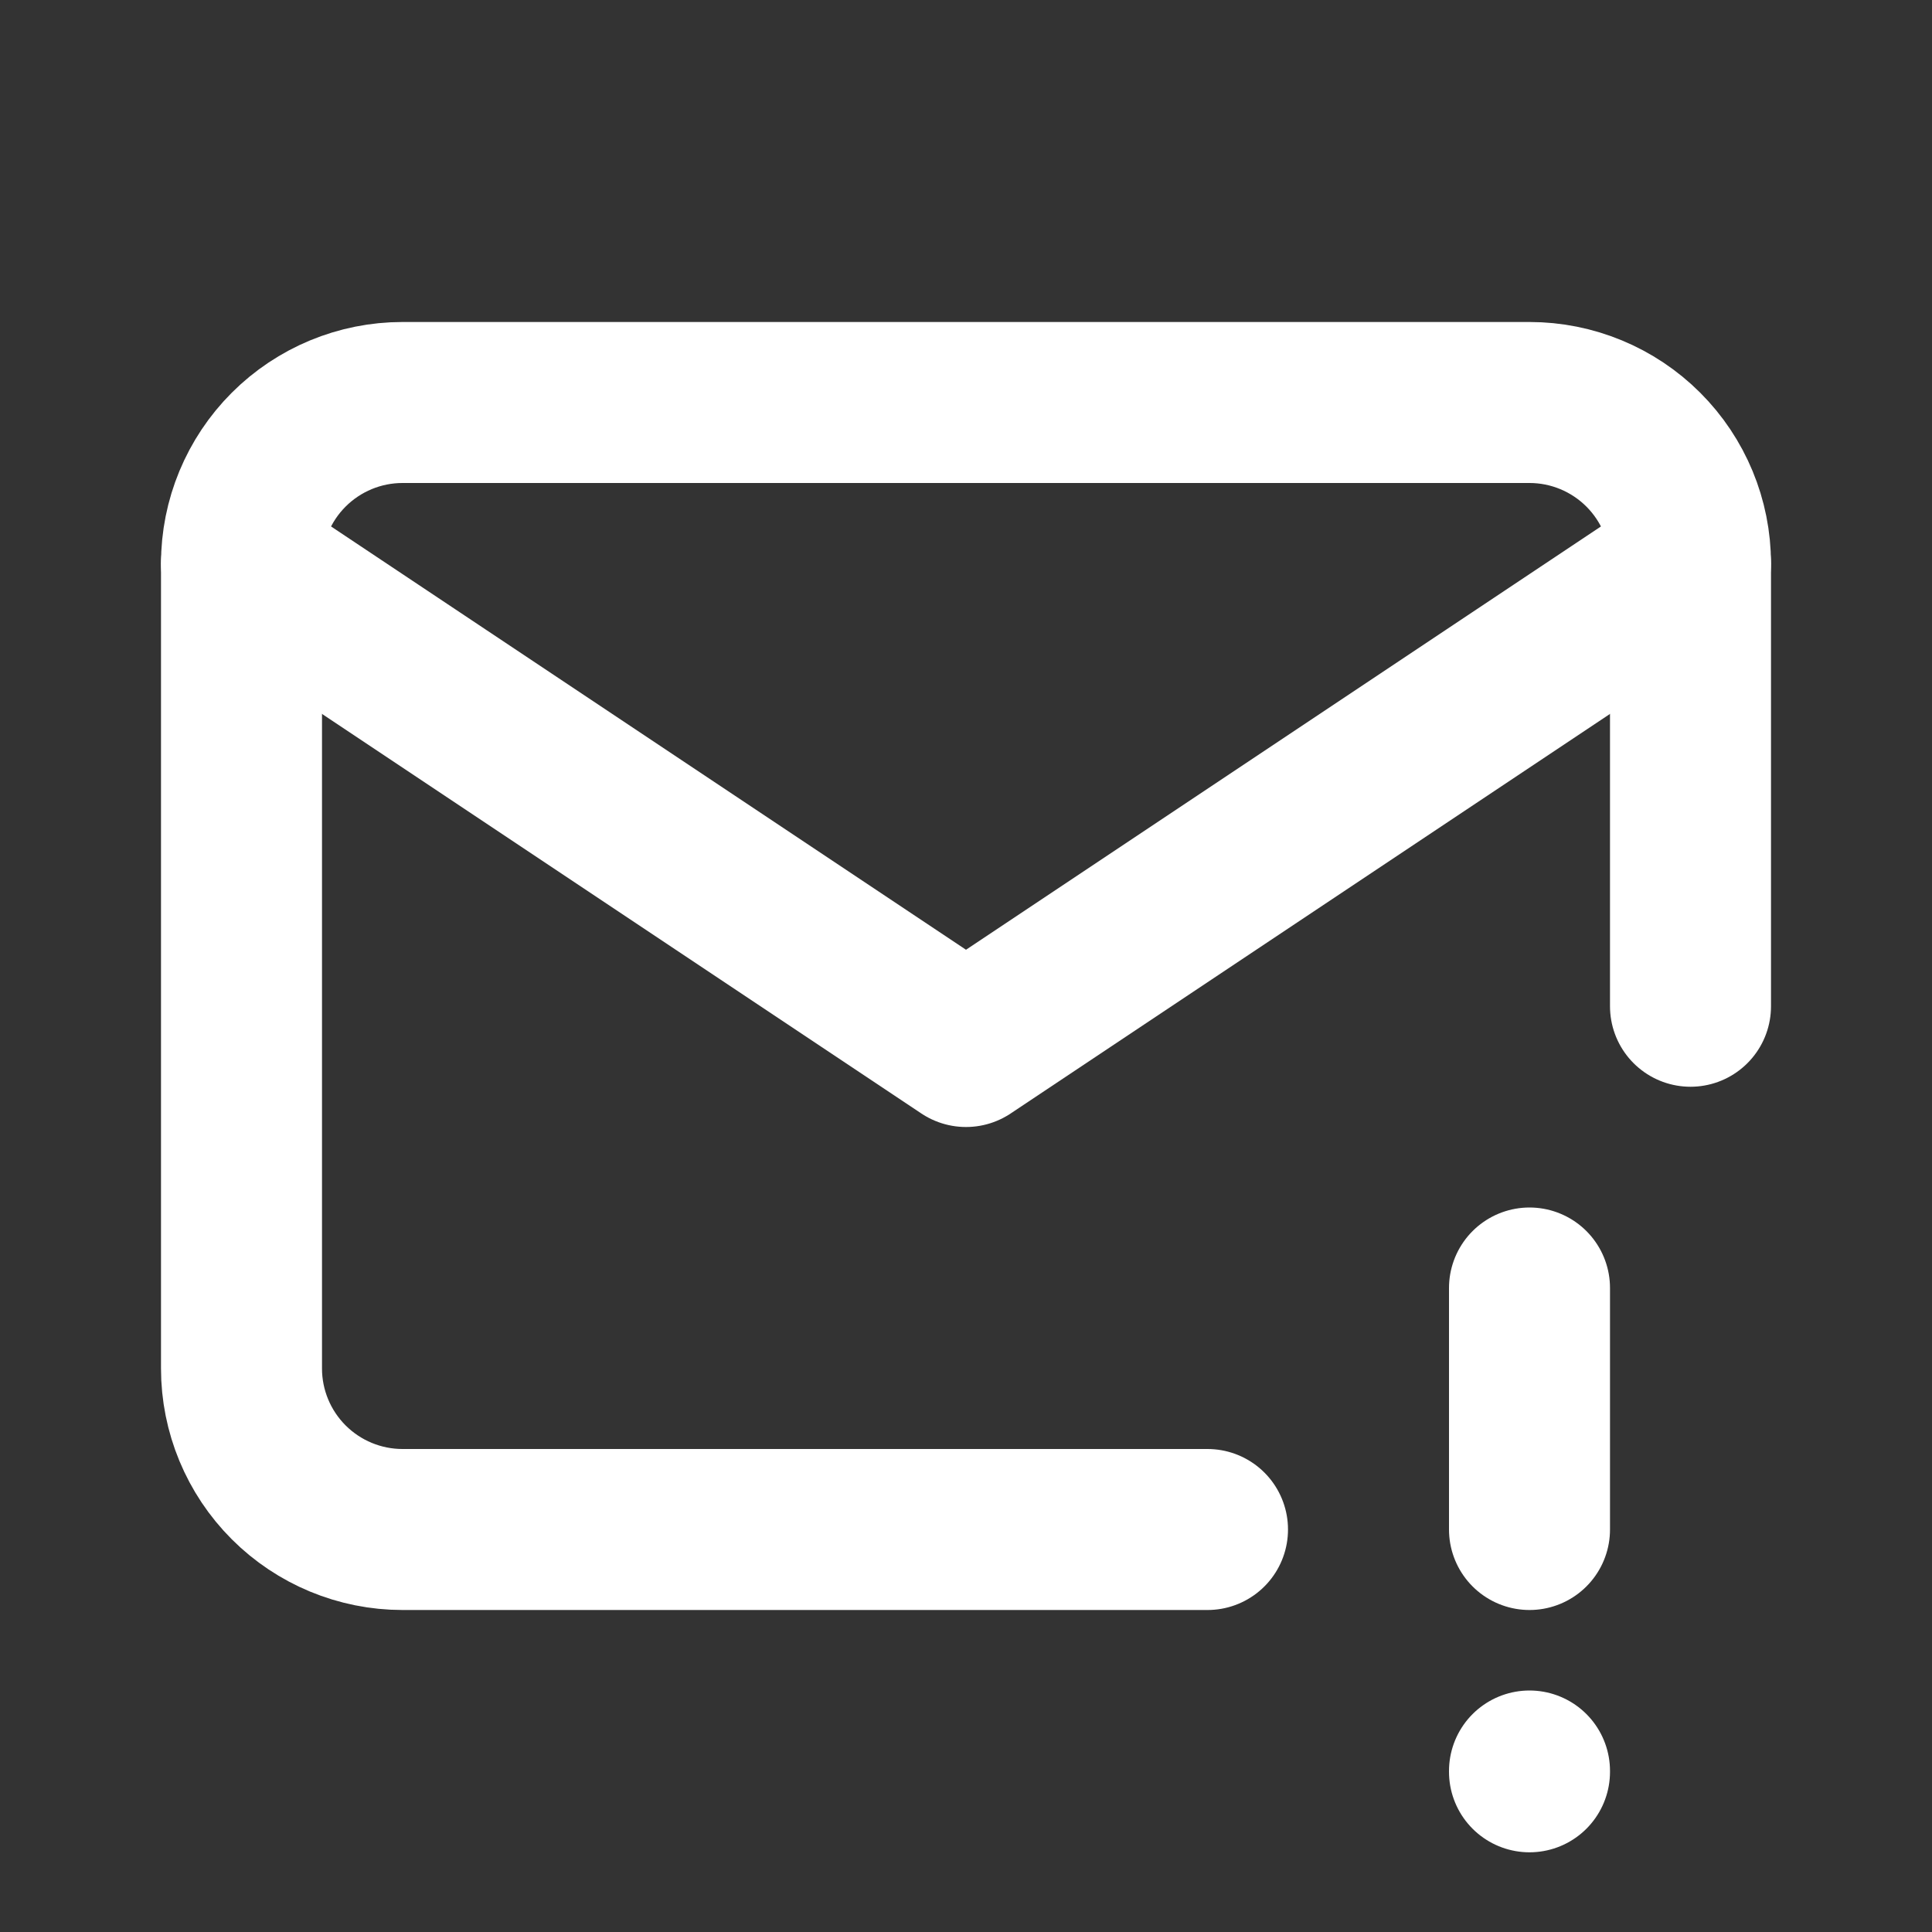
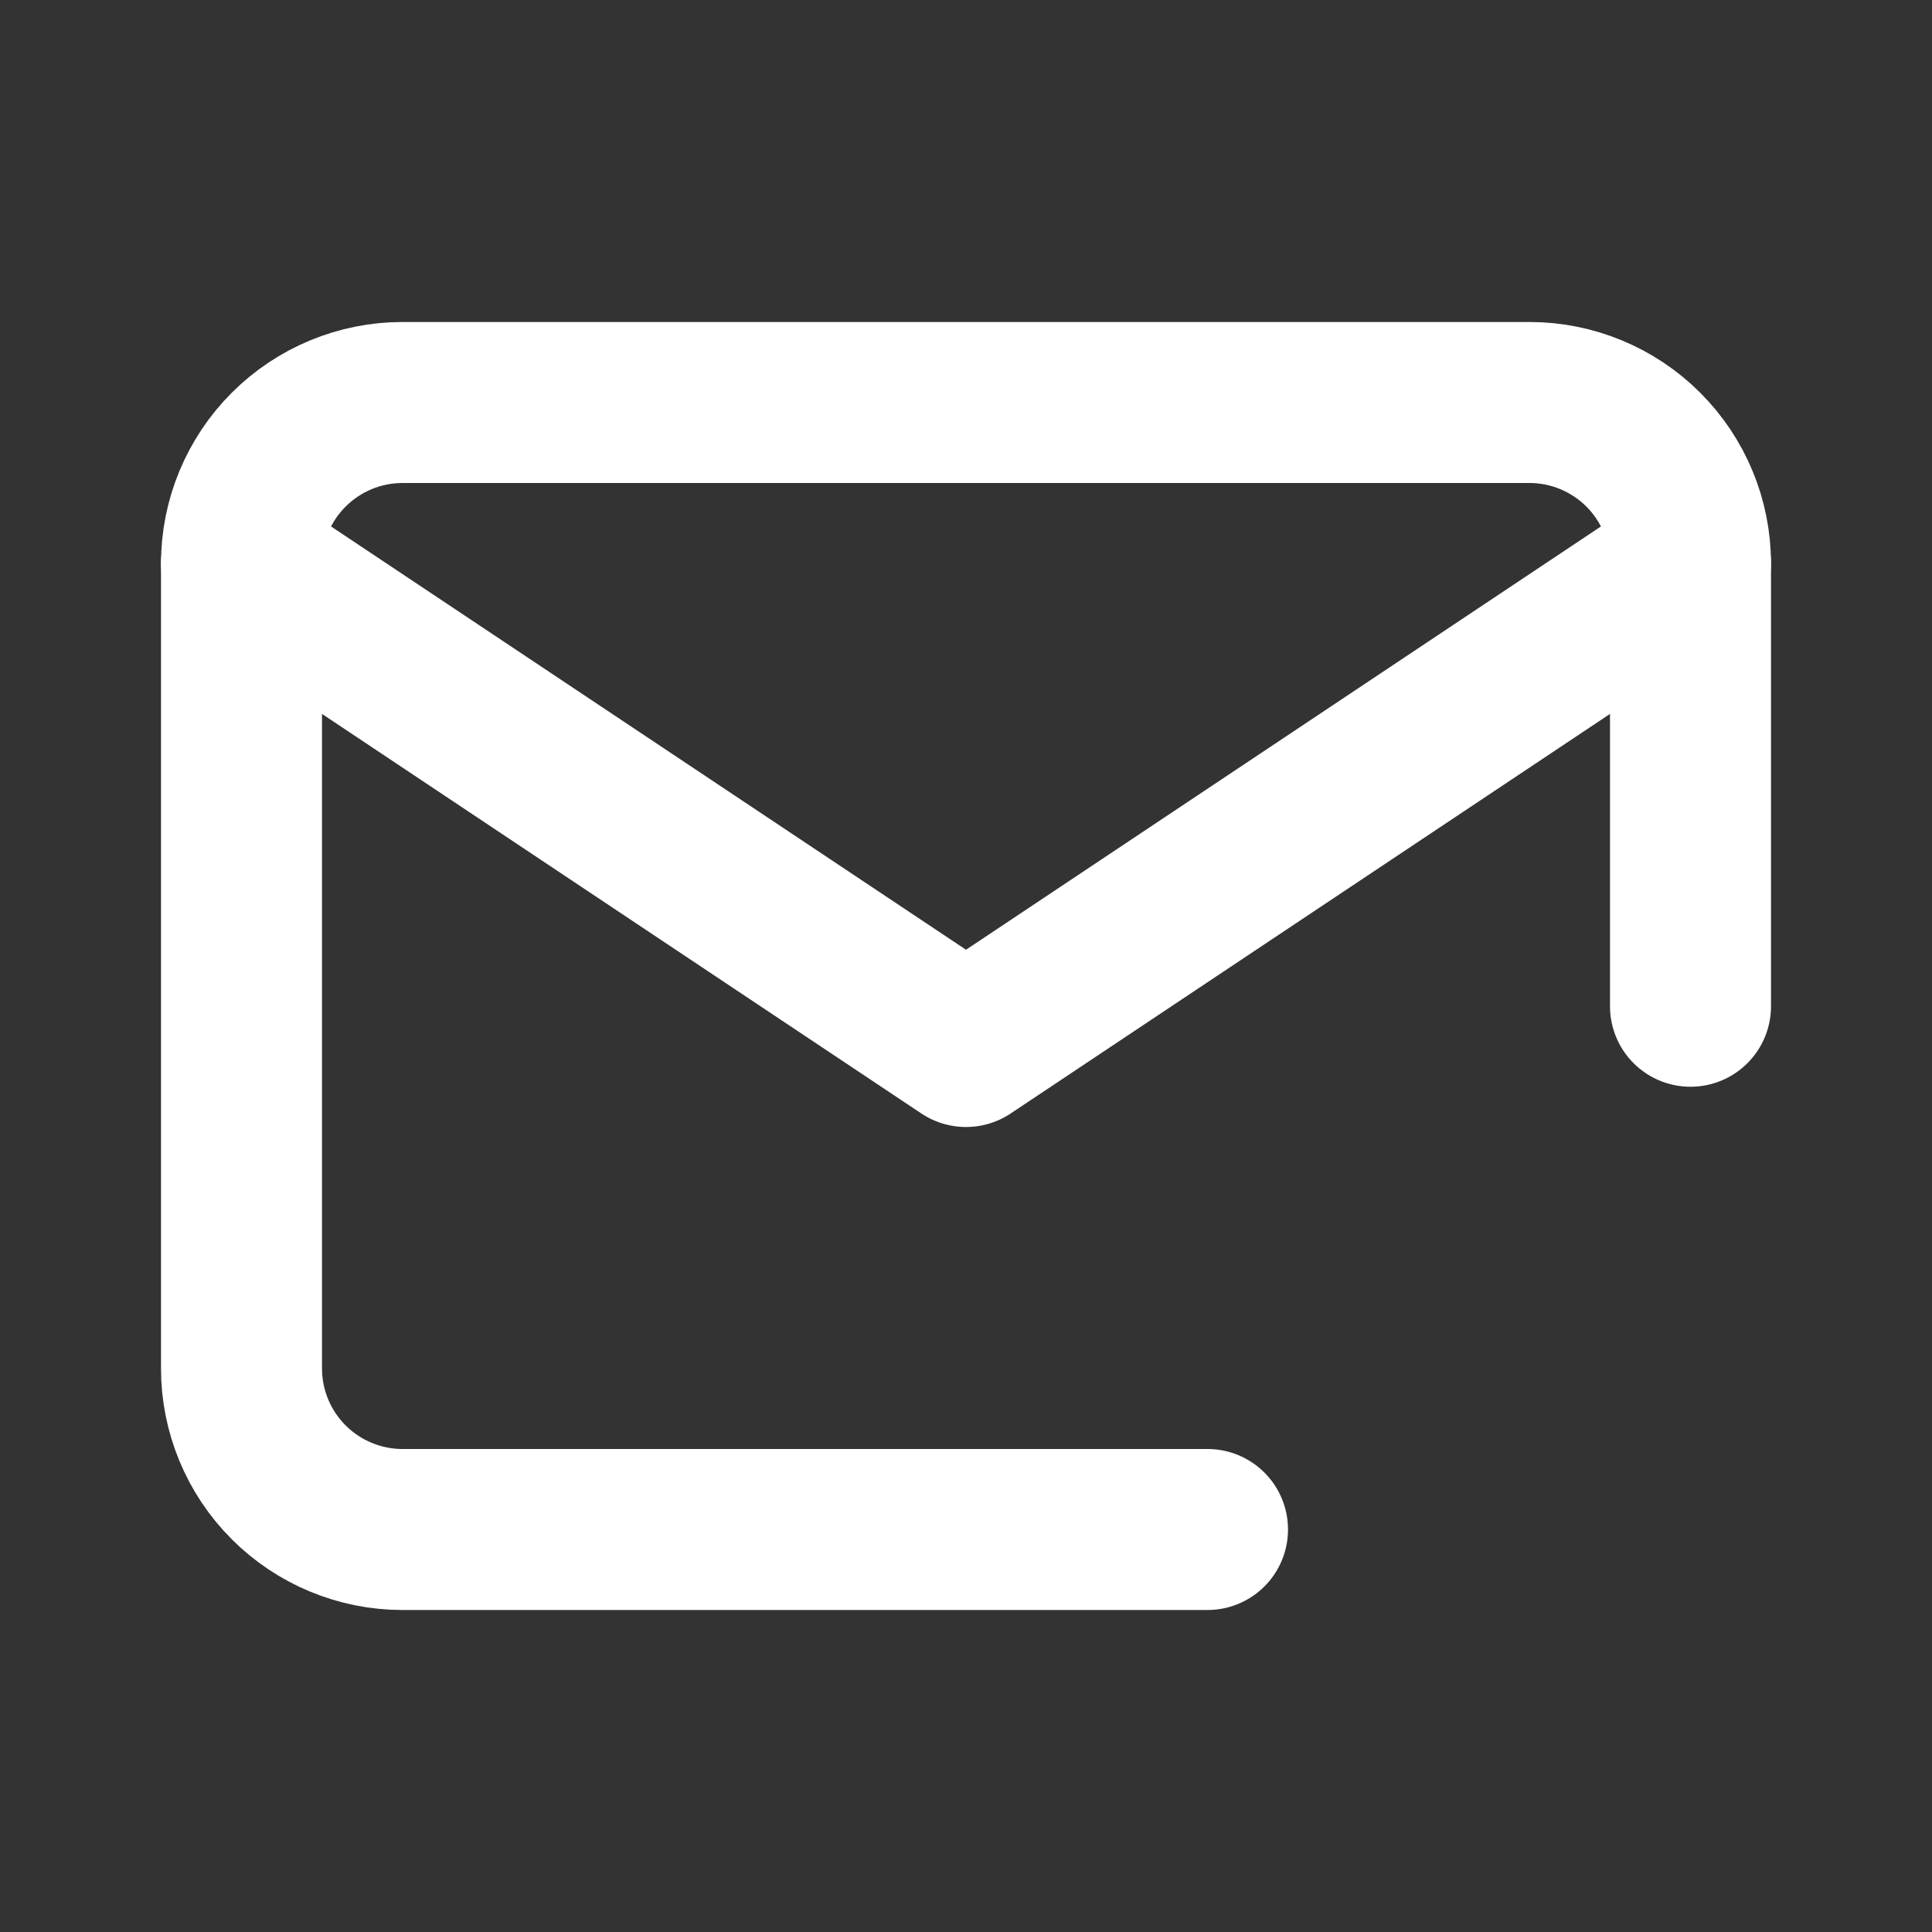
<svg xmlns="http://www.w3.org/2000/svg" width="24" height="24" viewBox="0 0 24 24" fill="none">
  <rect x="0" y="0" width="24" height="24" fill="#333333" stroke="none" />
  <g clip-path="url(#clip0_1655_11)">
    <path d="M15 19H5C4.47 19 3.961 18.789 3.586 18.414C3.211 18.039 3 17.53 3 17V7C3 6.47 3.211 5.961 3.586 5.586C3.961 5.211 4.47 5 5 5H19C19.53 5 20.039 5.211 20.414 5.586C20.789 5.961 21 6.47 21 7V12.5" stroke="white" stroke-width="2" stroke-linecap="round" stroke-linejoin="round" />
    <path d="M3 7L12 13L21 7" stroke="white" stroke-width="2" stroke-linecap="round" stroke-linejoin="round" />
-     <path d="M19 16V19" stroke="white" stroke-width="2" stroke-linecap="round" stroke-linejoin="round" />
-     <path d="M19 22V22.01" stroke="white" stroke-width="2" stroke-linecap="round" stroke-linejoin="round" />
  </g>
  <defs>
    <clipPath id="clip0_1655_11">
      <rect width="24" height="24" fill="white" />
    </clipPath>
  </defs>
</svg>